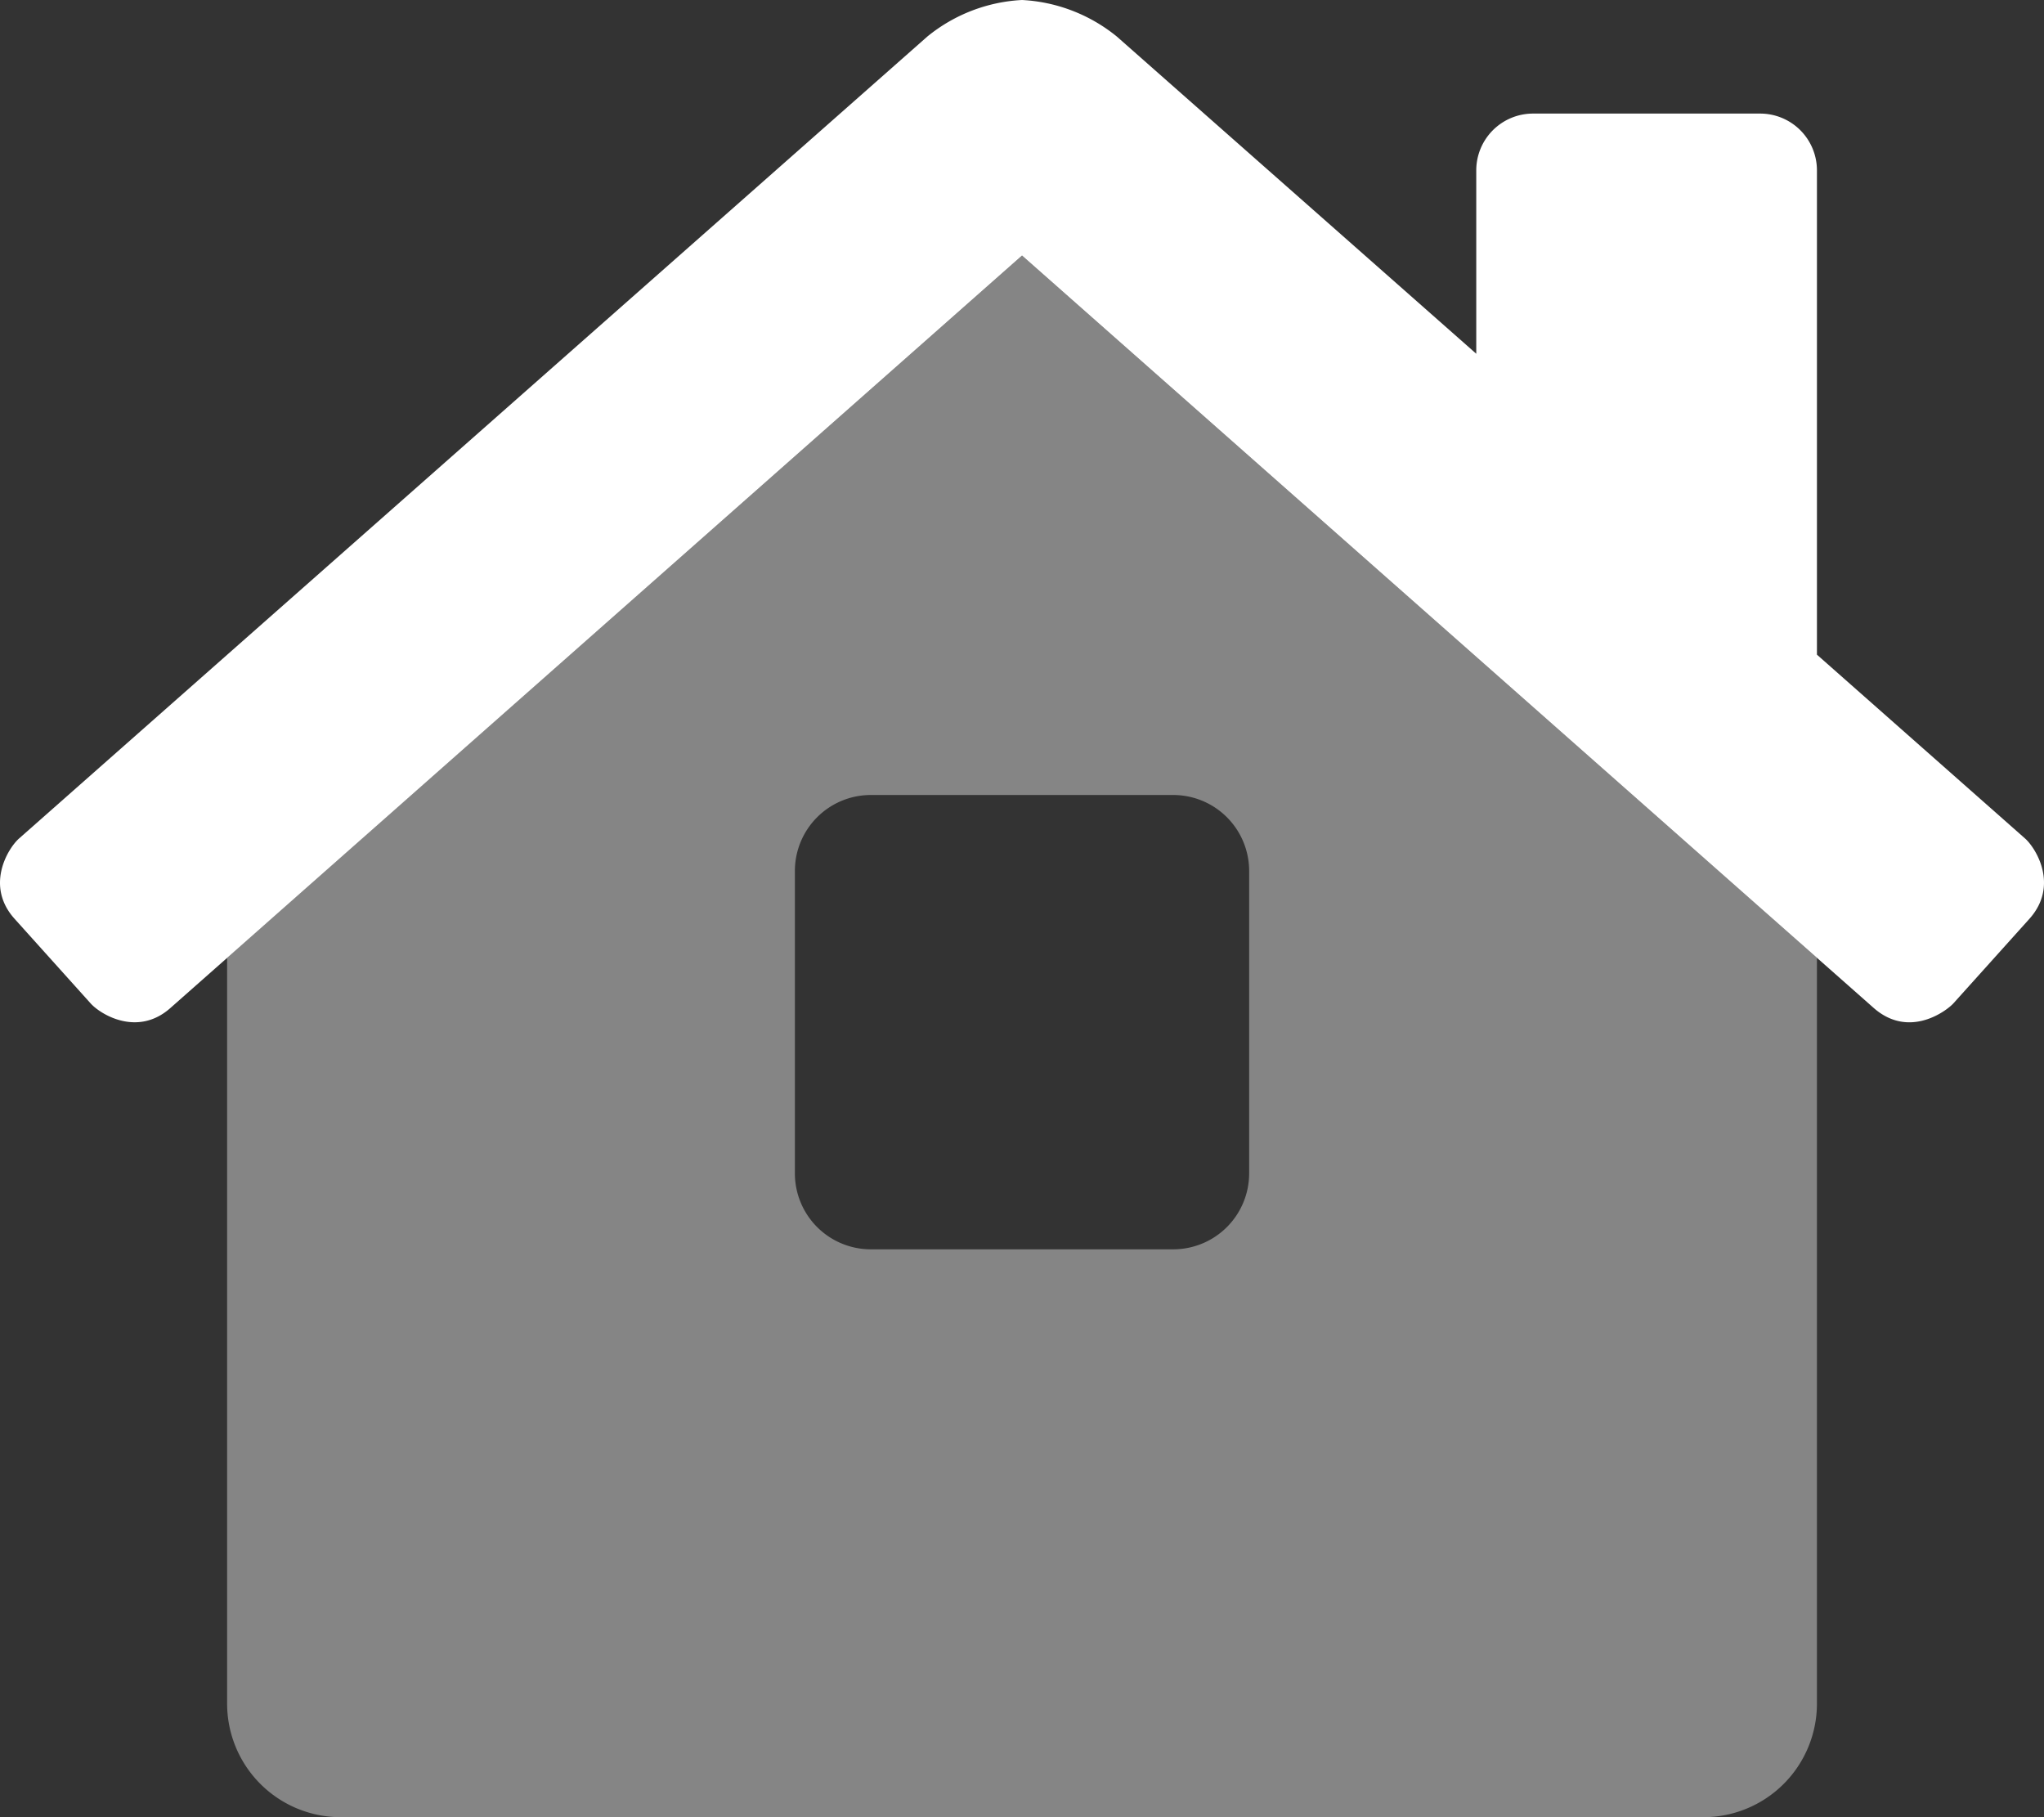
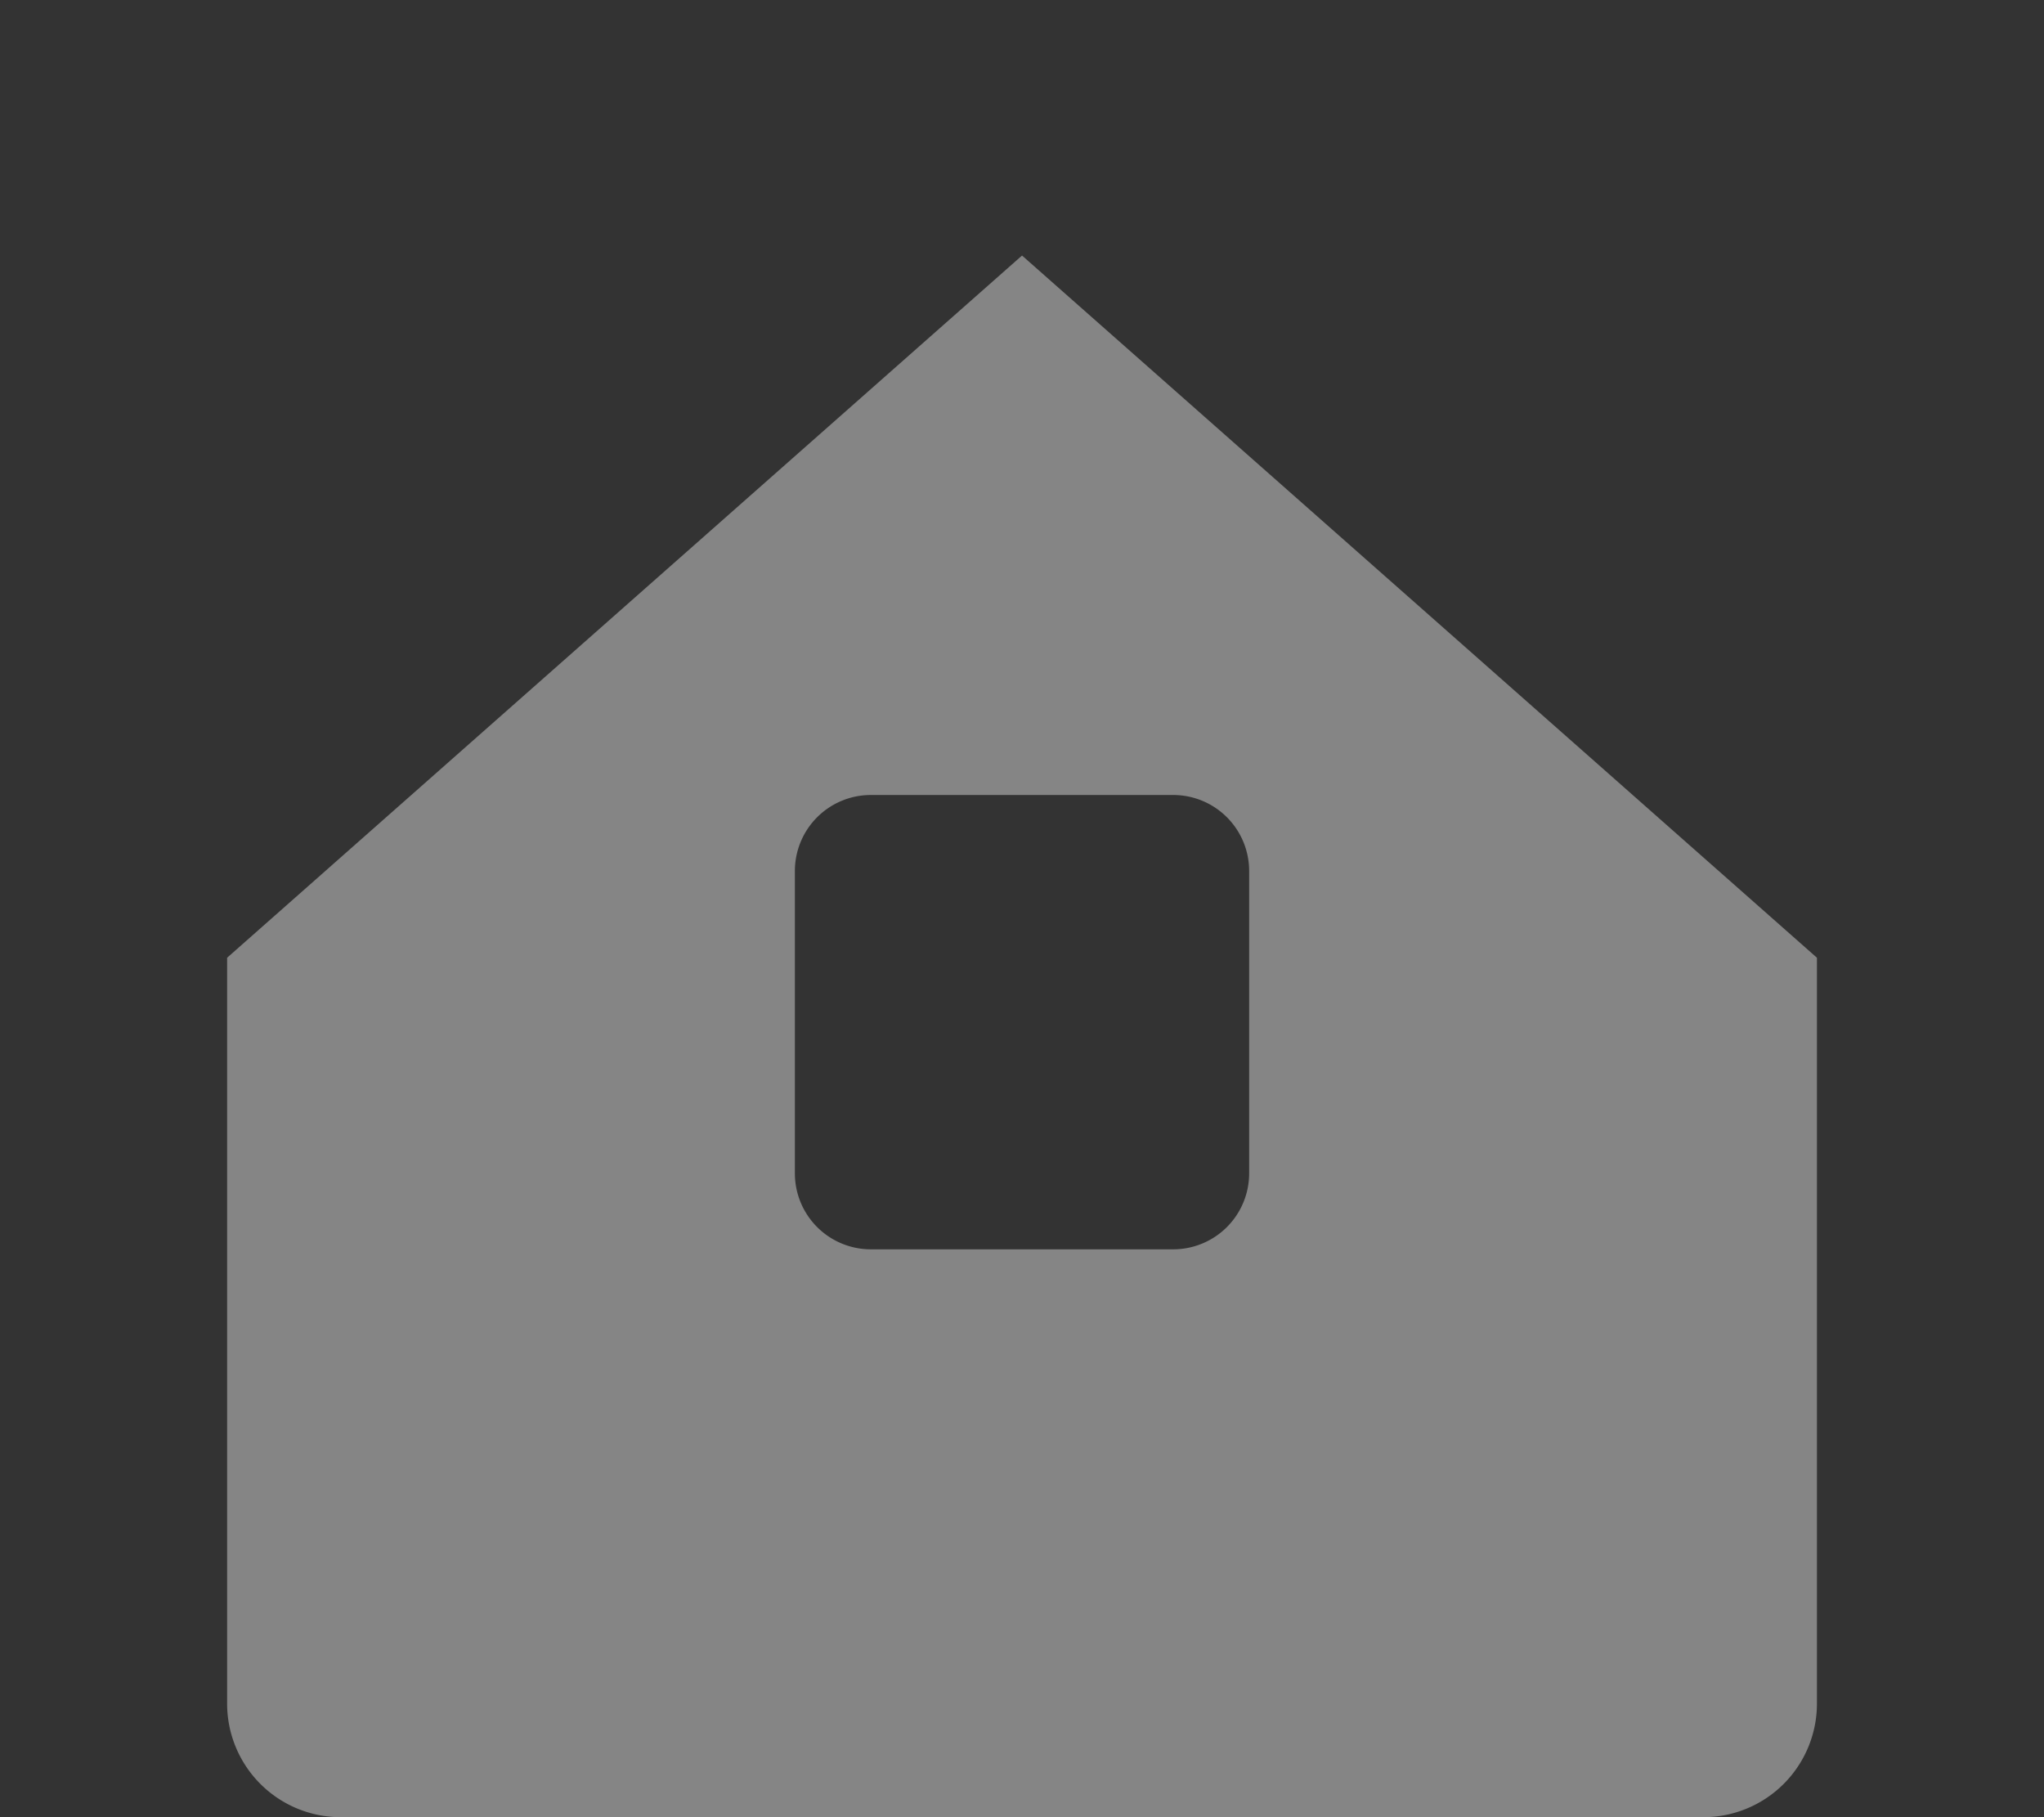
<svg xmlns="http://www.w3.org/2000/svg" width="224.994" height="199.995" viewBox="0 0 224.994 199.995">
  <rect x="0" y="0" width="224.994" height="199.995" fill="#333333" stroke="none" />
  <defs>
    <style>.a,.b{fill:#fff;}.a{opacity:0.4;}</style>
  </defs>
  <g transform="translate(0)">
    <path class="a" d="M151.5,72,64,149.283v82.088a12.5,12.5,0,0,0,12.5,12.5h150a12.5,12.5,0,0,0,12.5-12.5V149.283Zm25,101.037a8.359,8.359,0,0,1-8.347,8.336H134.834a8.359,8.359,0,0,1-8.336-8.336V139.7a8.359,8.359,0,0,1,8.336-8.328H168.15A8.359,8.359,0,0,1,176.5,139.7Z" transform="translate(-39 -43.876)" />
-     <path class="b" d="M223.393,101.119l-8.363,9.3c-.7.781-4.867,4-8.824.477L112.5,28.124,18.8,110.9c-3.633,3.269-7.738.742-8.824-.469l-8.363-9.3C-1.66,97.5.867,93.392,2.078,92.3l100-88.279A17.944,17.944,0,0,1,112.5,0a18,18,0,0,1,10.437,4.023L162.5,38.933V18.75a6.25,6.25,0,0,1,6.25-6.25h25A6.25,6.25,0,0,1,200,18.75v53.3L222.92,92.291C224.131,93.38,226.647,97.474,223.393,101.119Z" transform="translate(0)" />
  </g>
</svg>